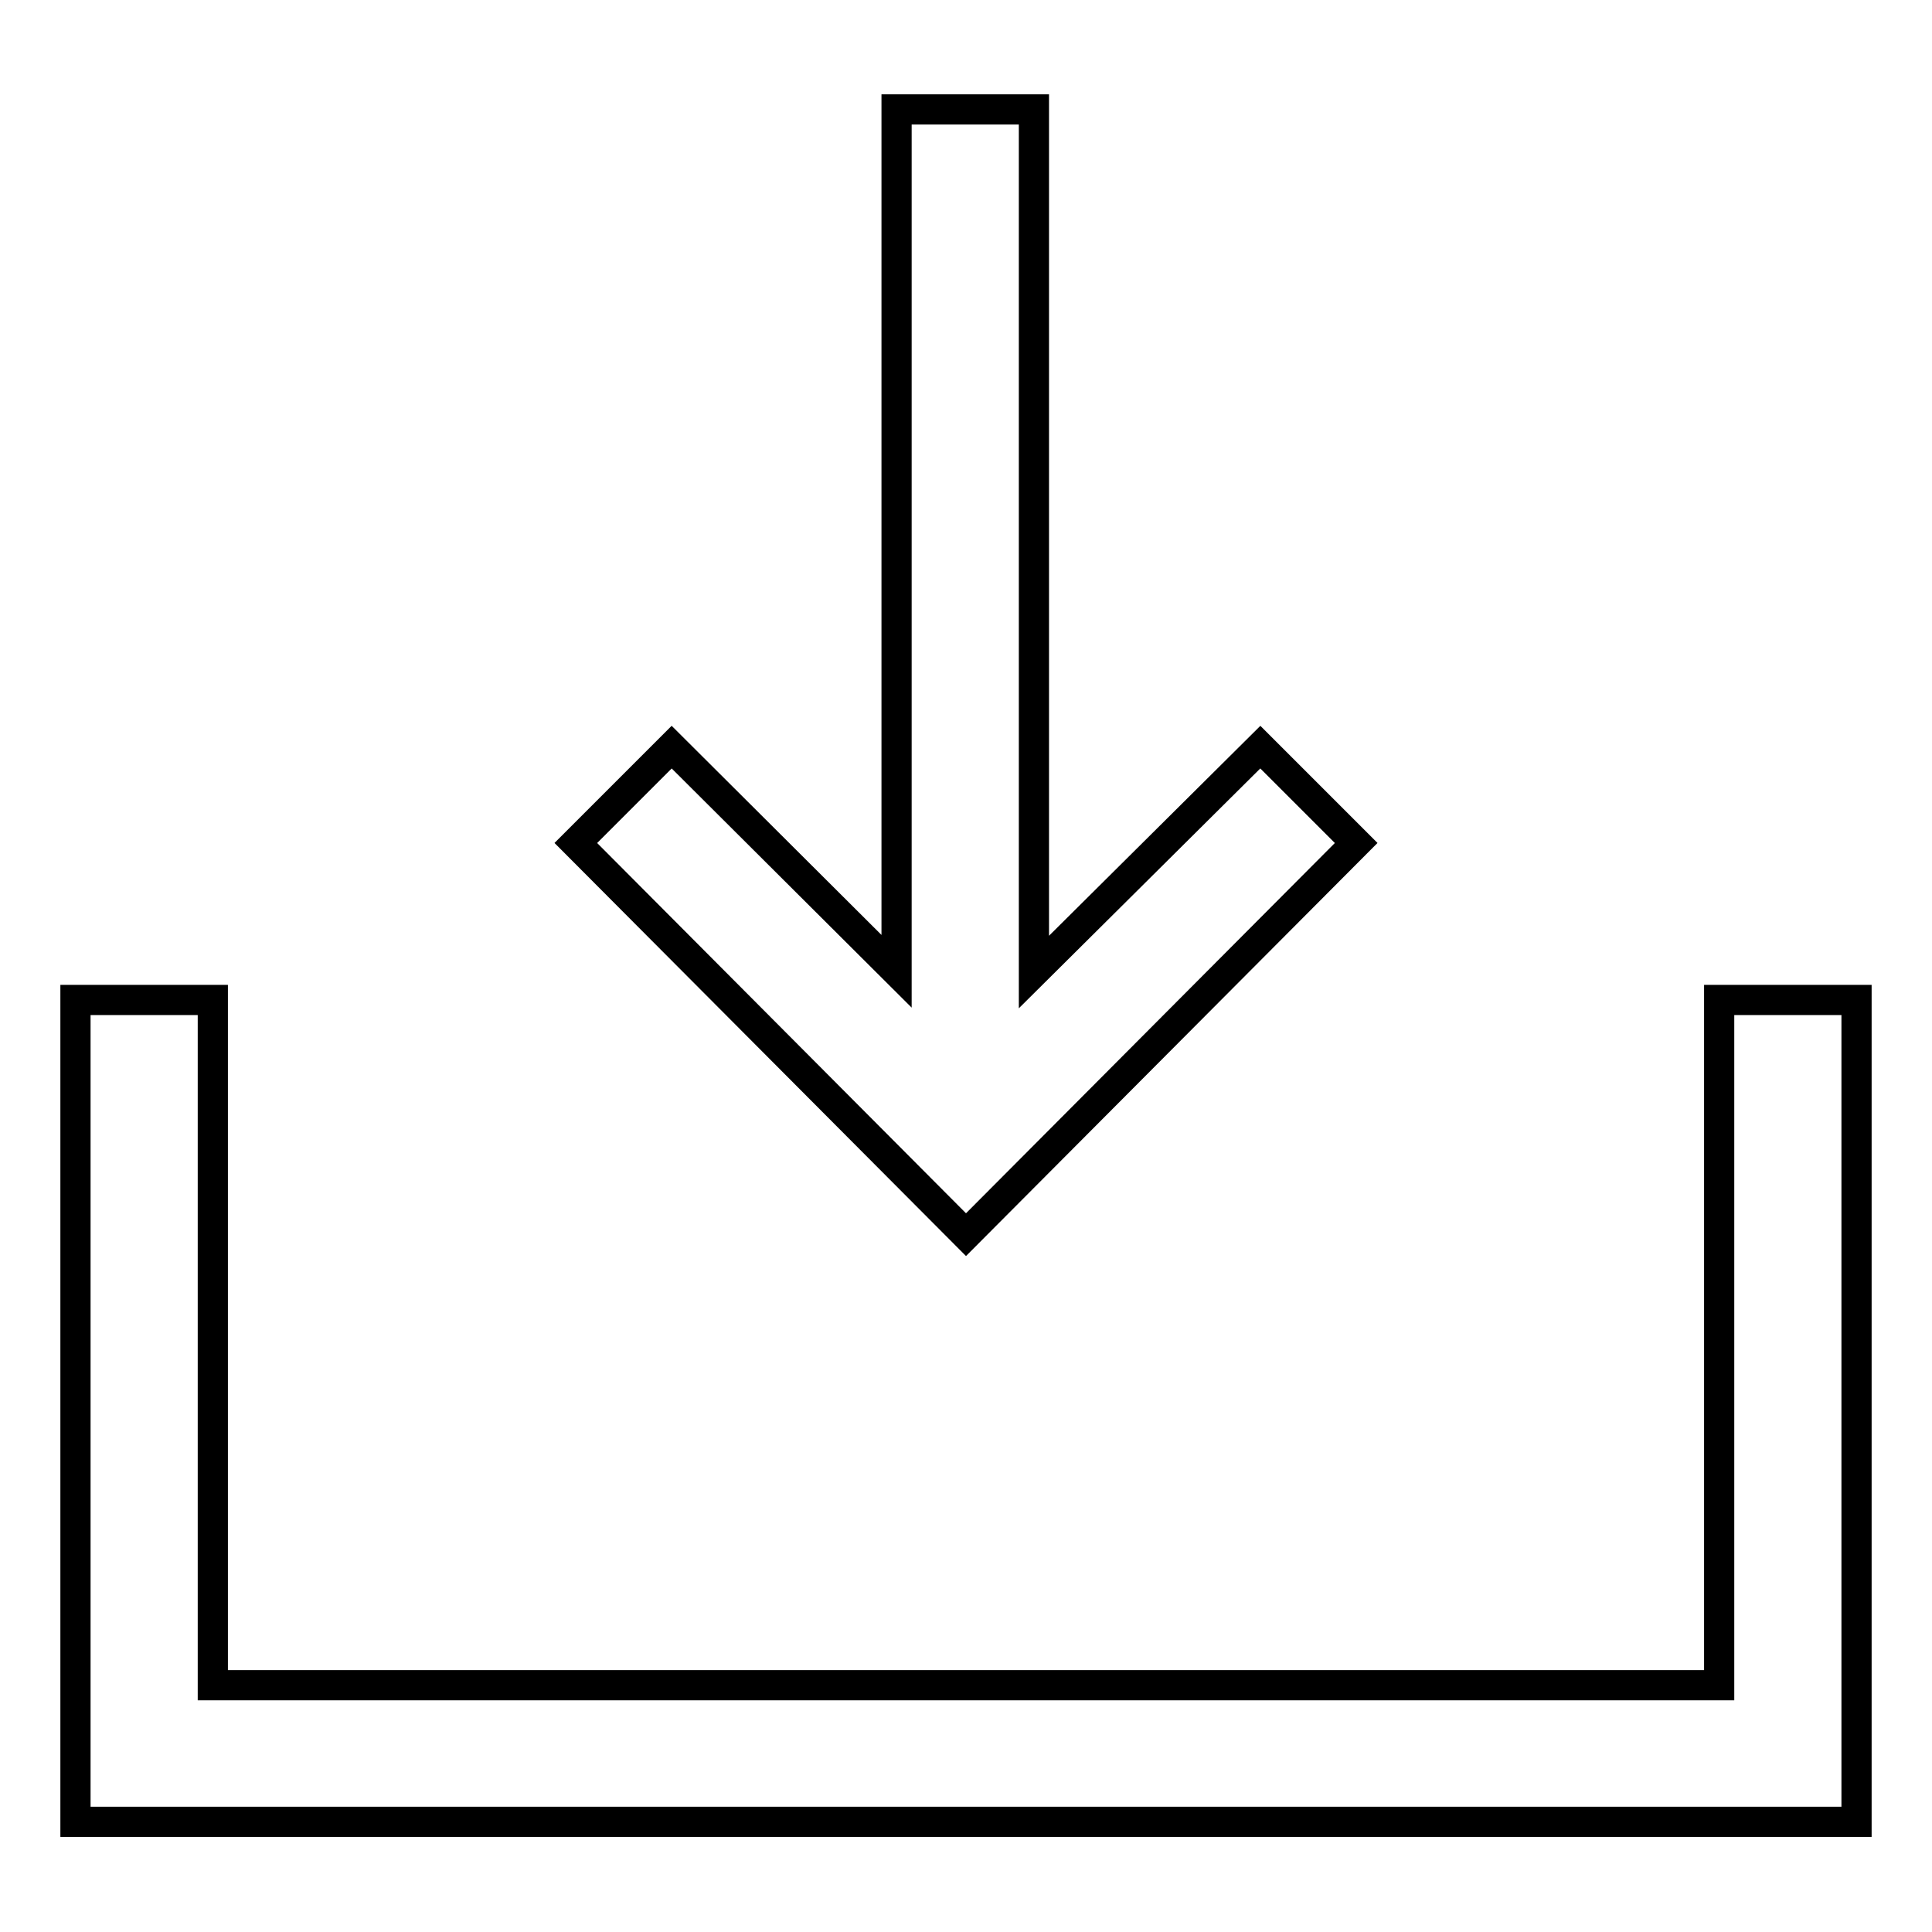
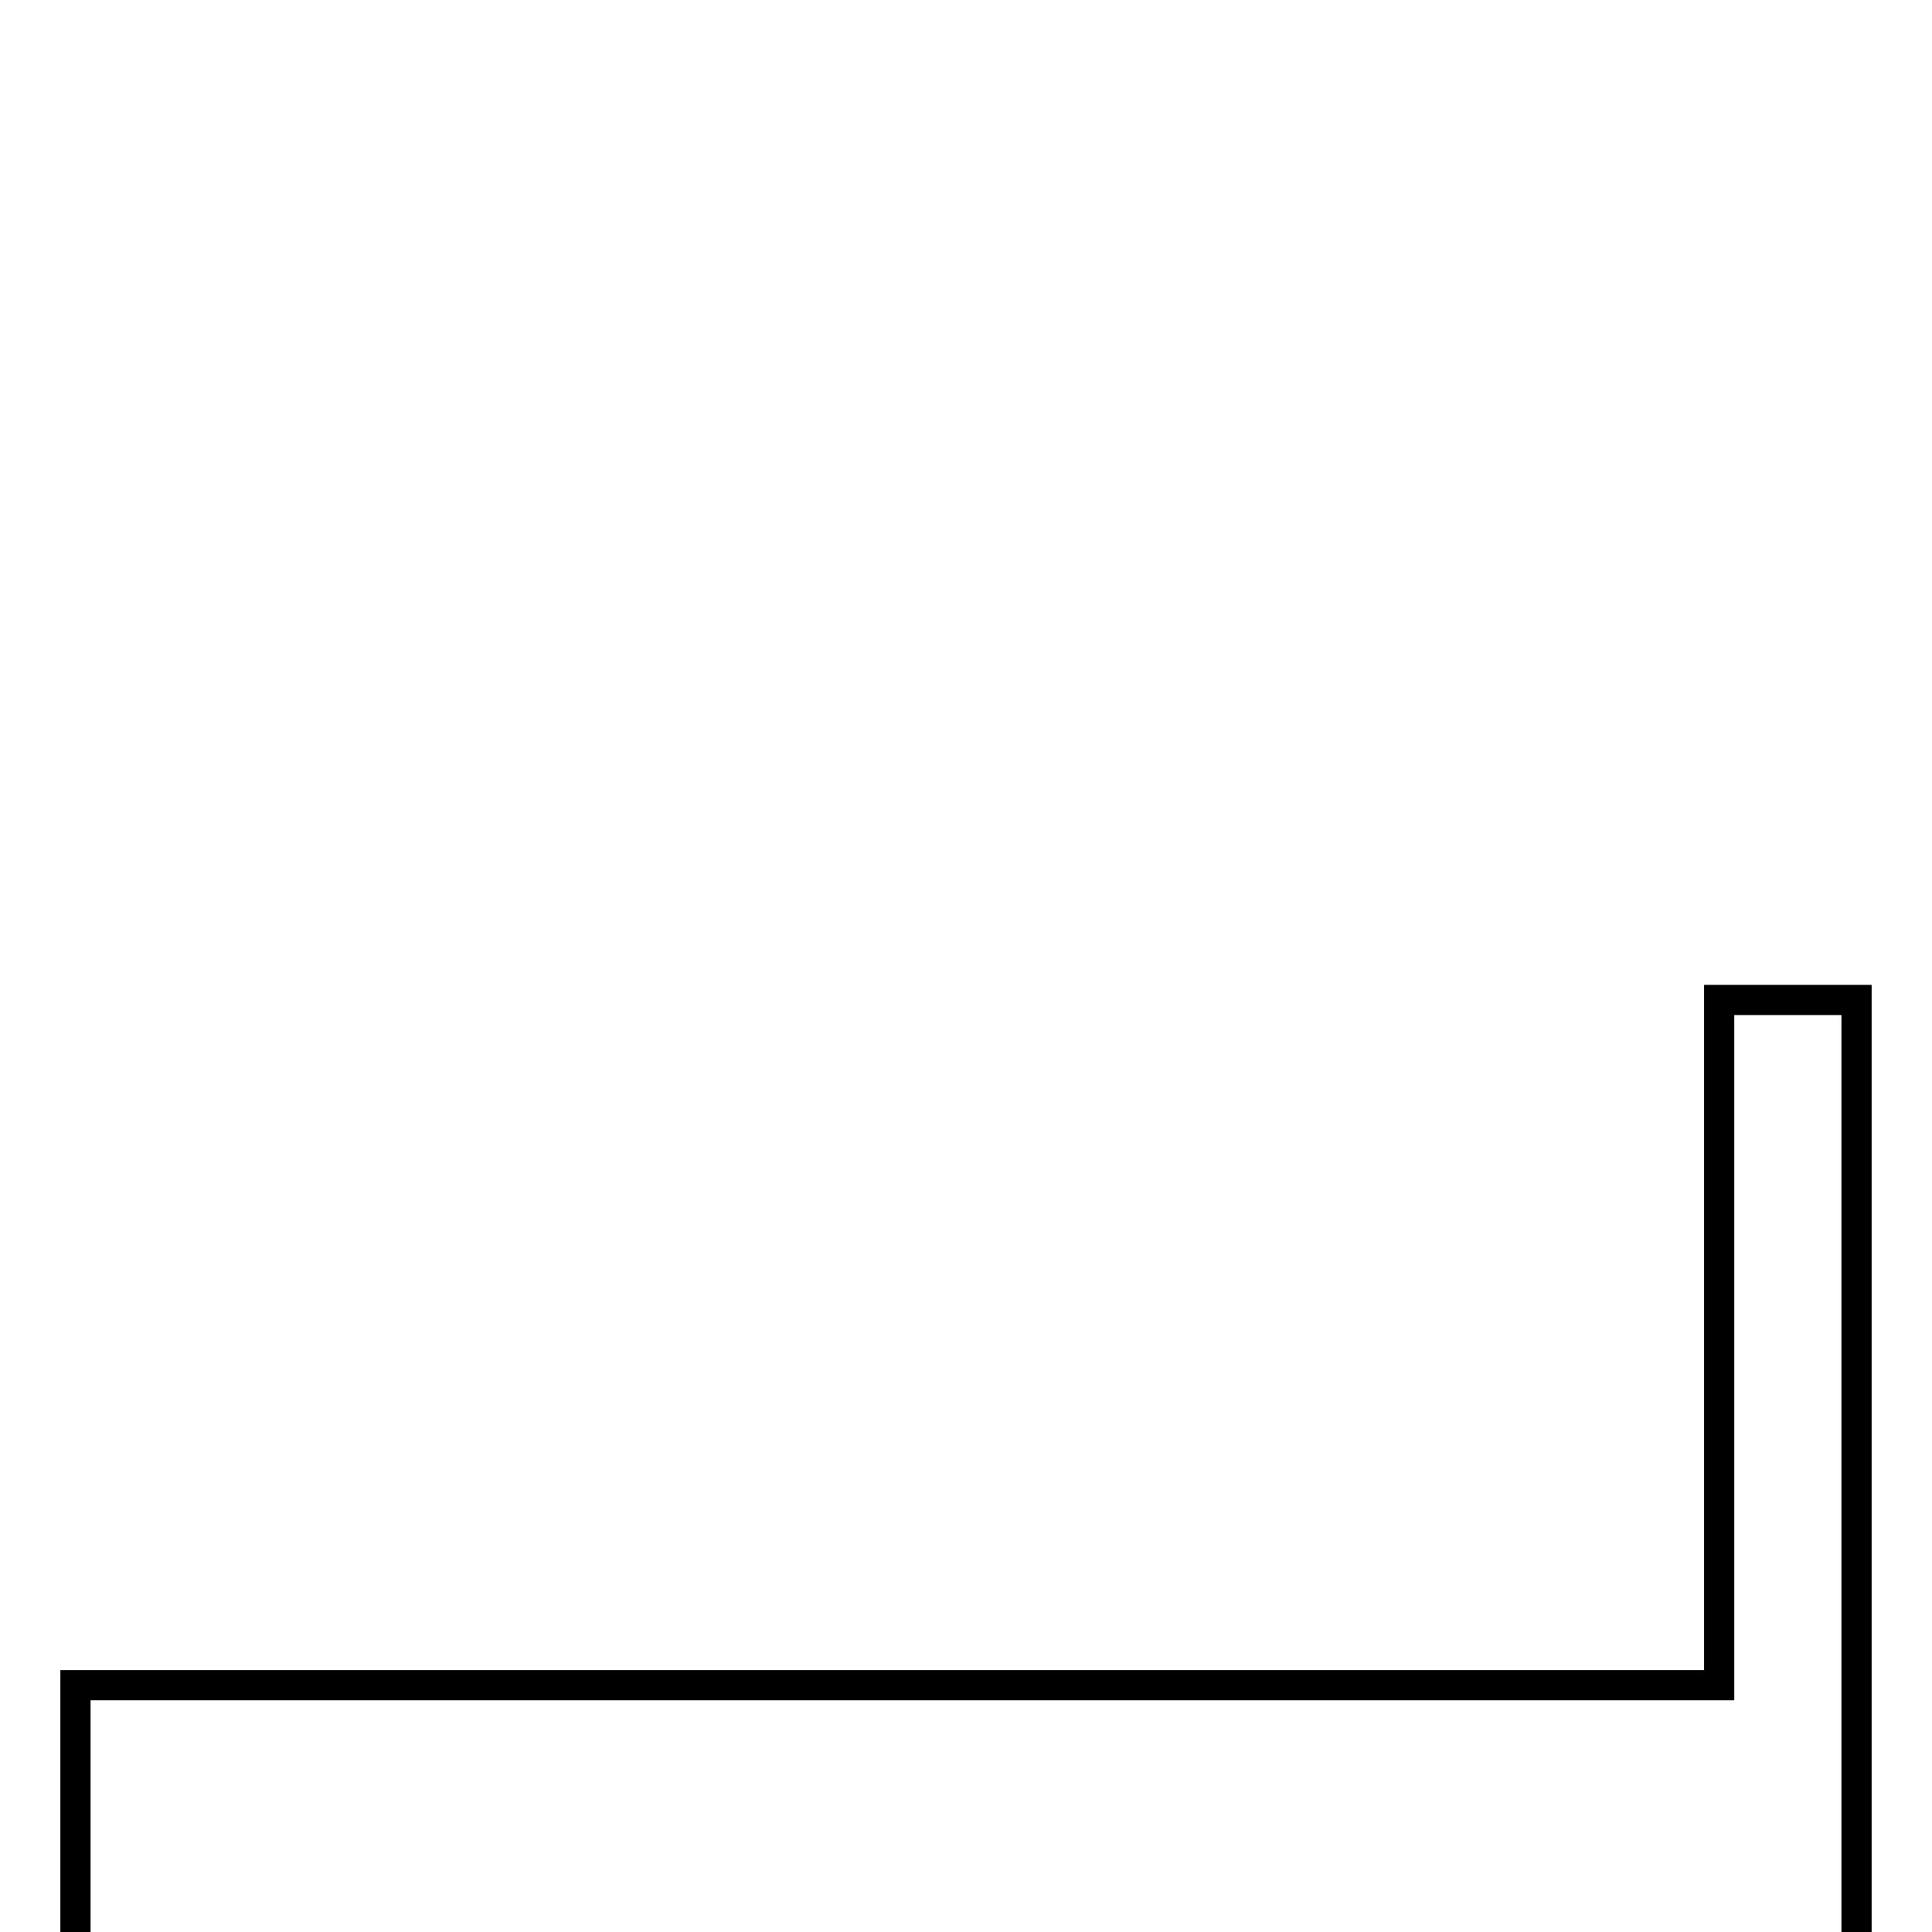
<svg xmlns="http://www.w3.org/2000/svg" version="1.1" x="0px" y="0px" viewBox="0 0 256 256" enable-background="new 0 0 256 256" xml:space="preserve">
  <g>
-     <path stroke-width="4" fill-opacity="0" stroke="#000000" d="M179.7,111.7L167,99l-30,29.8V14.5h-18.2v114.2L89,99l-12.7,12.7l51.7,51.9L179.7,111.7z" />
-     <path stroke-width="4" fill-opacity="0" stroke="#000000" d="M227.8,132.5v90.8H28.2v-90.8H10v108.9h236V132.5H227.8z" />
+     <path stroke-width="4" fill-opacity="0" stroke="#000000" d="M227.8,132.5v90.8H28.2H10v108.9h236V132.5H227.8z" />
  </g>
</svg>